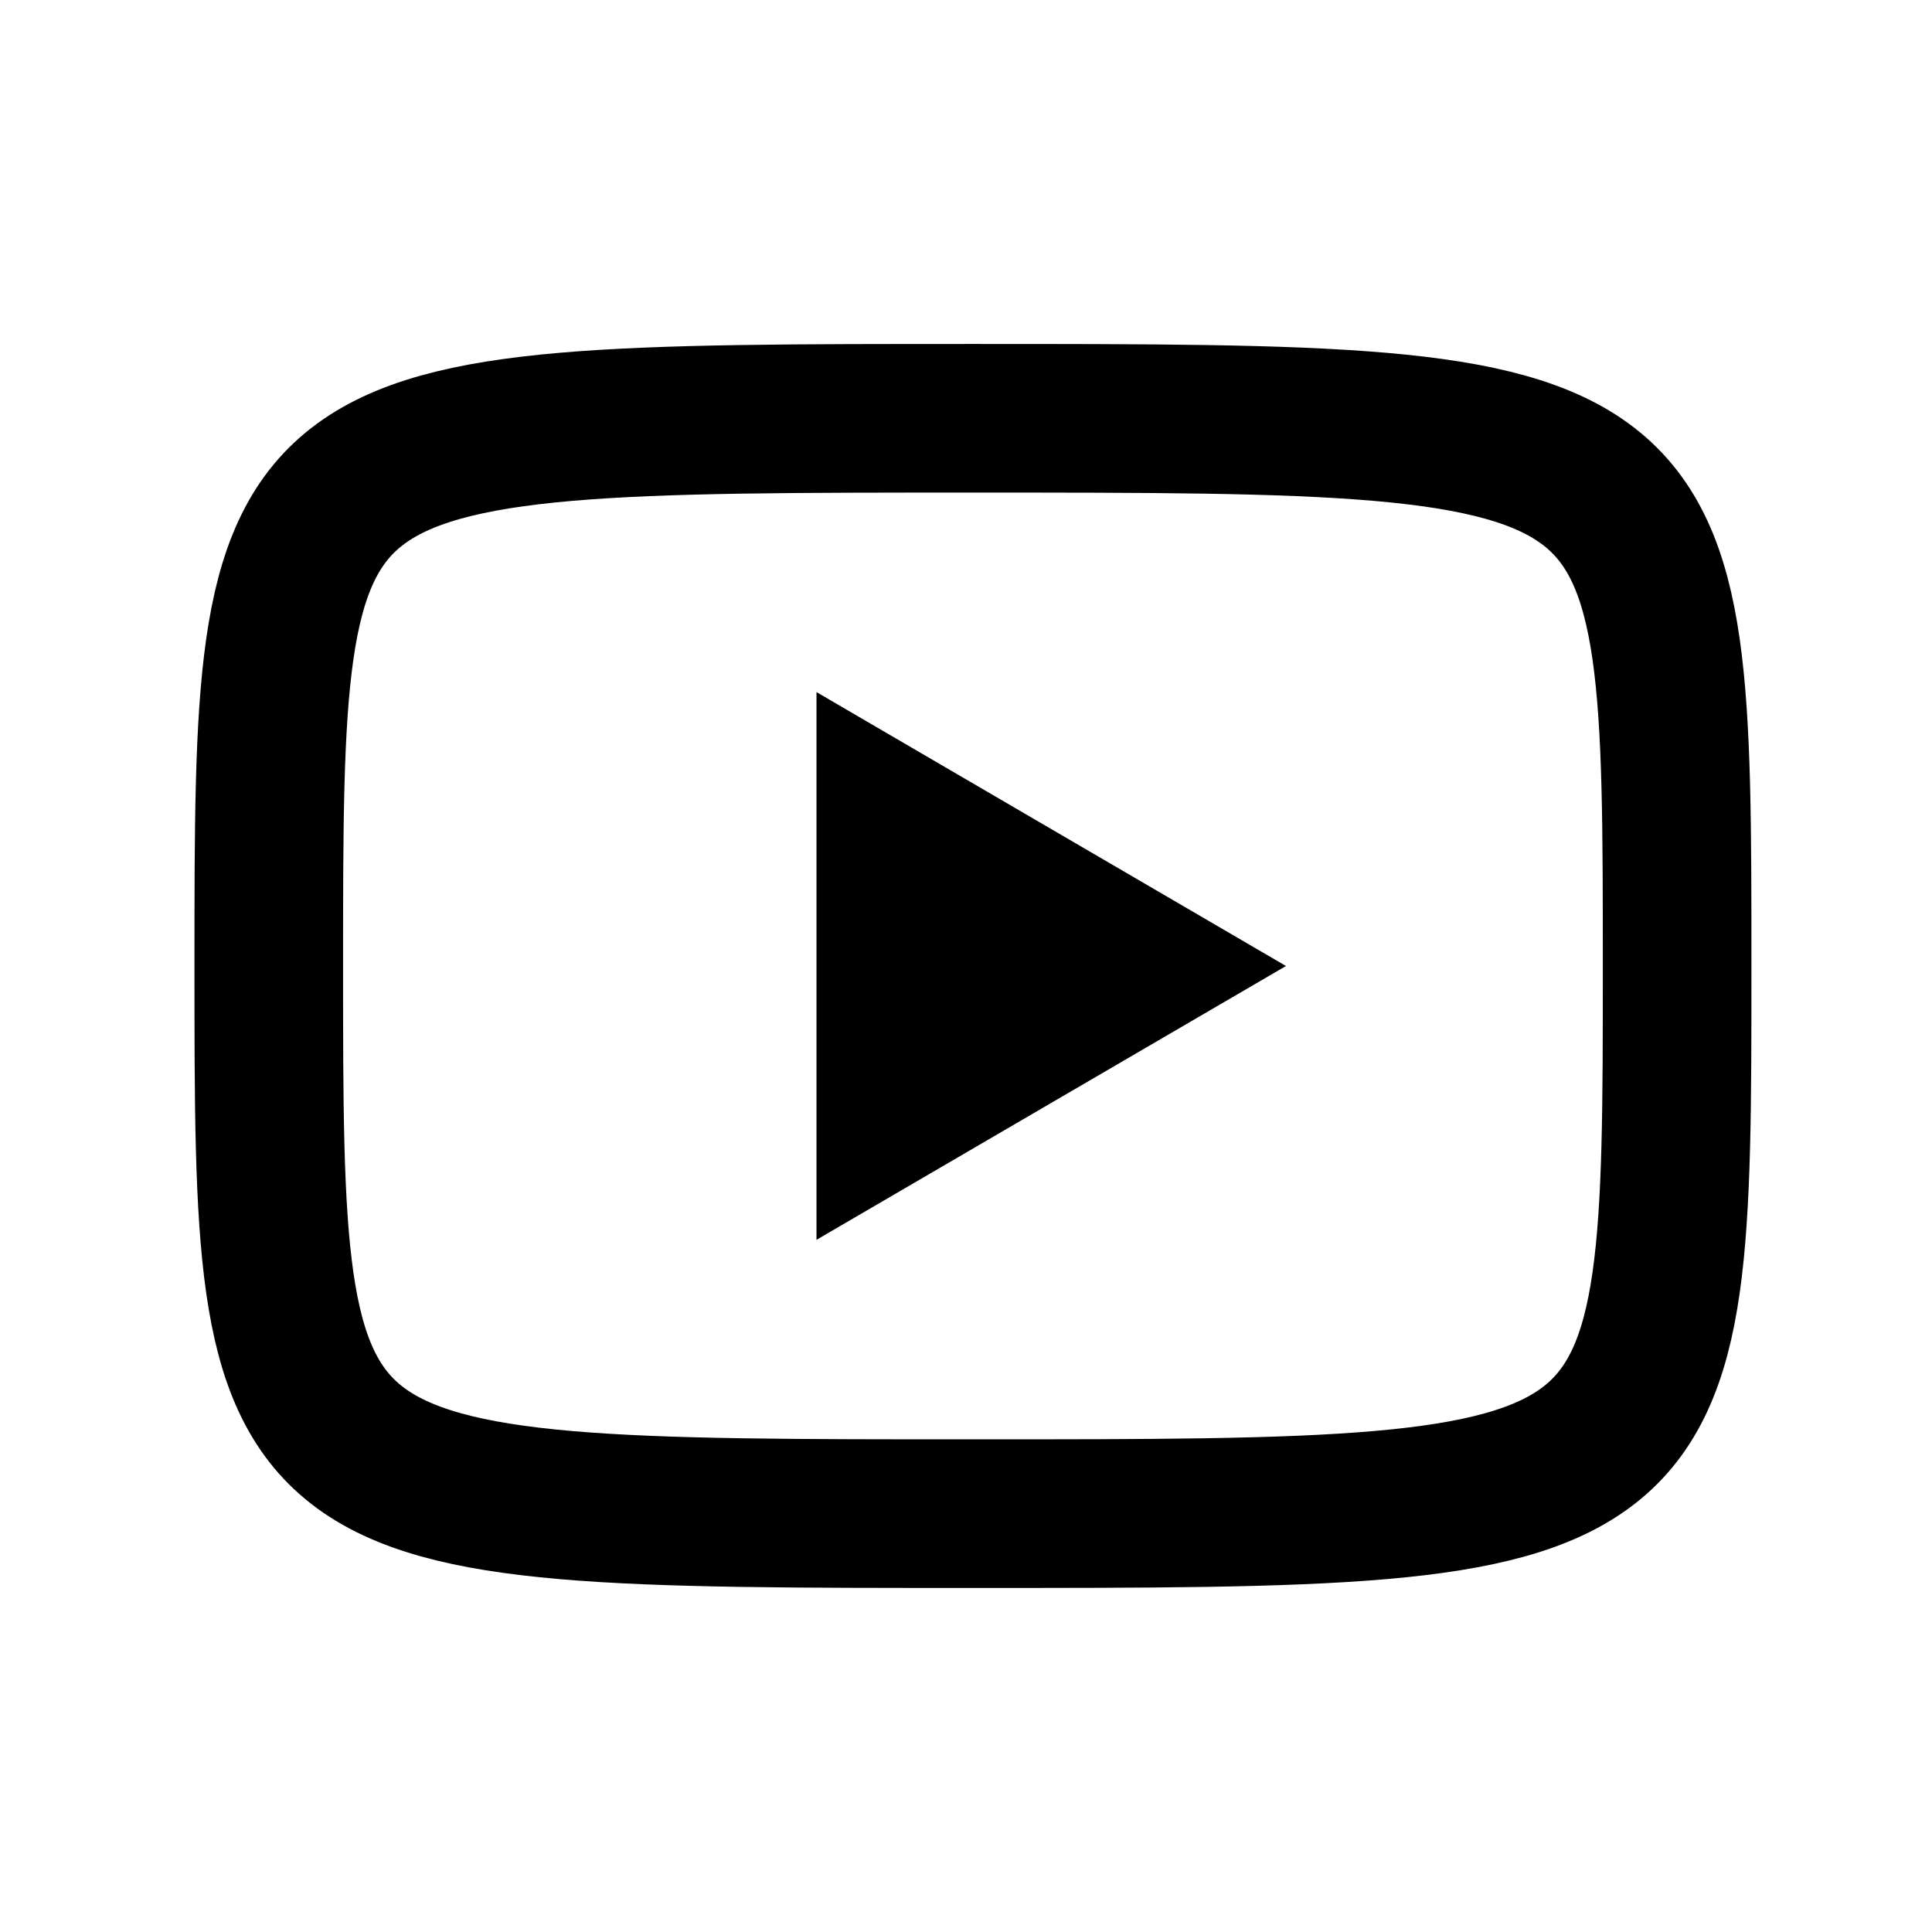
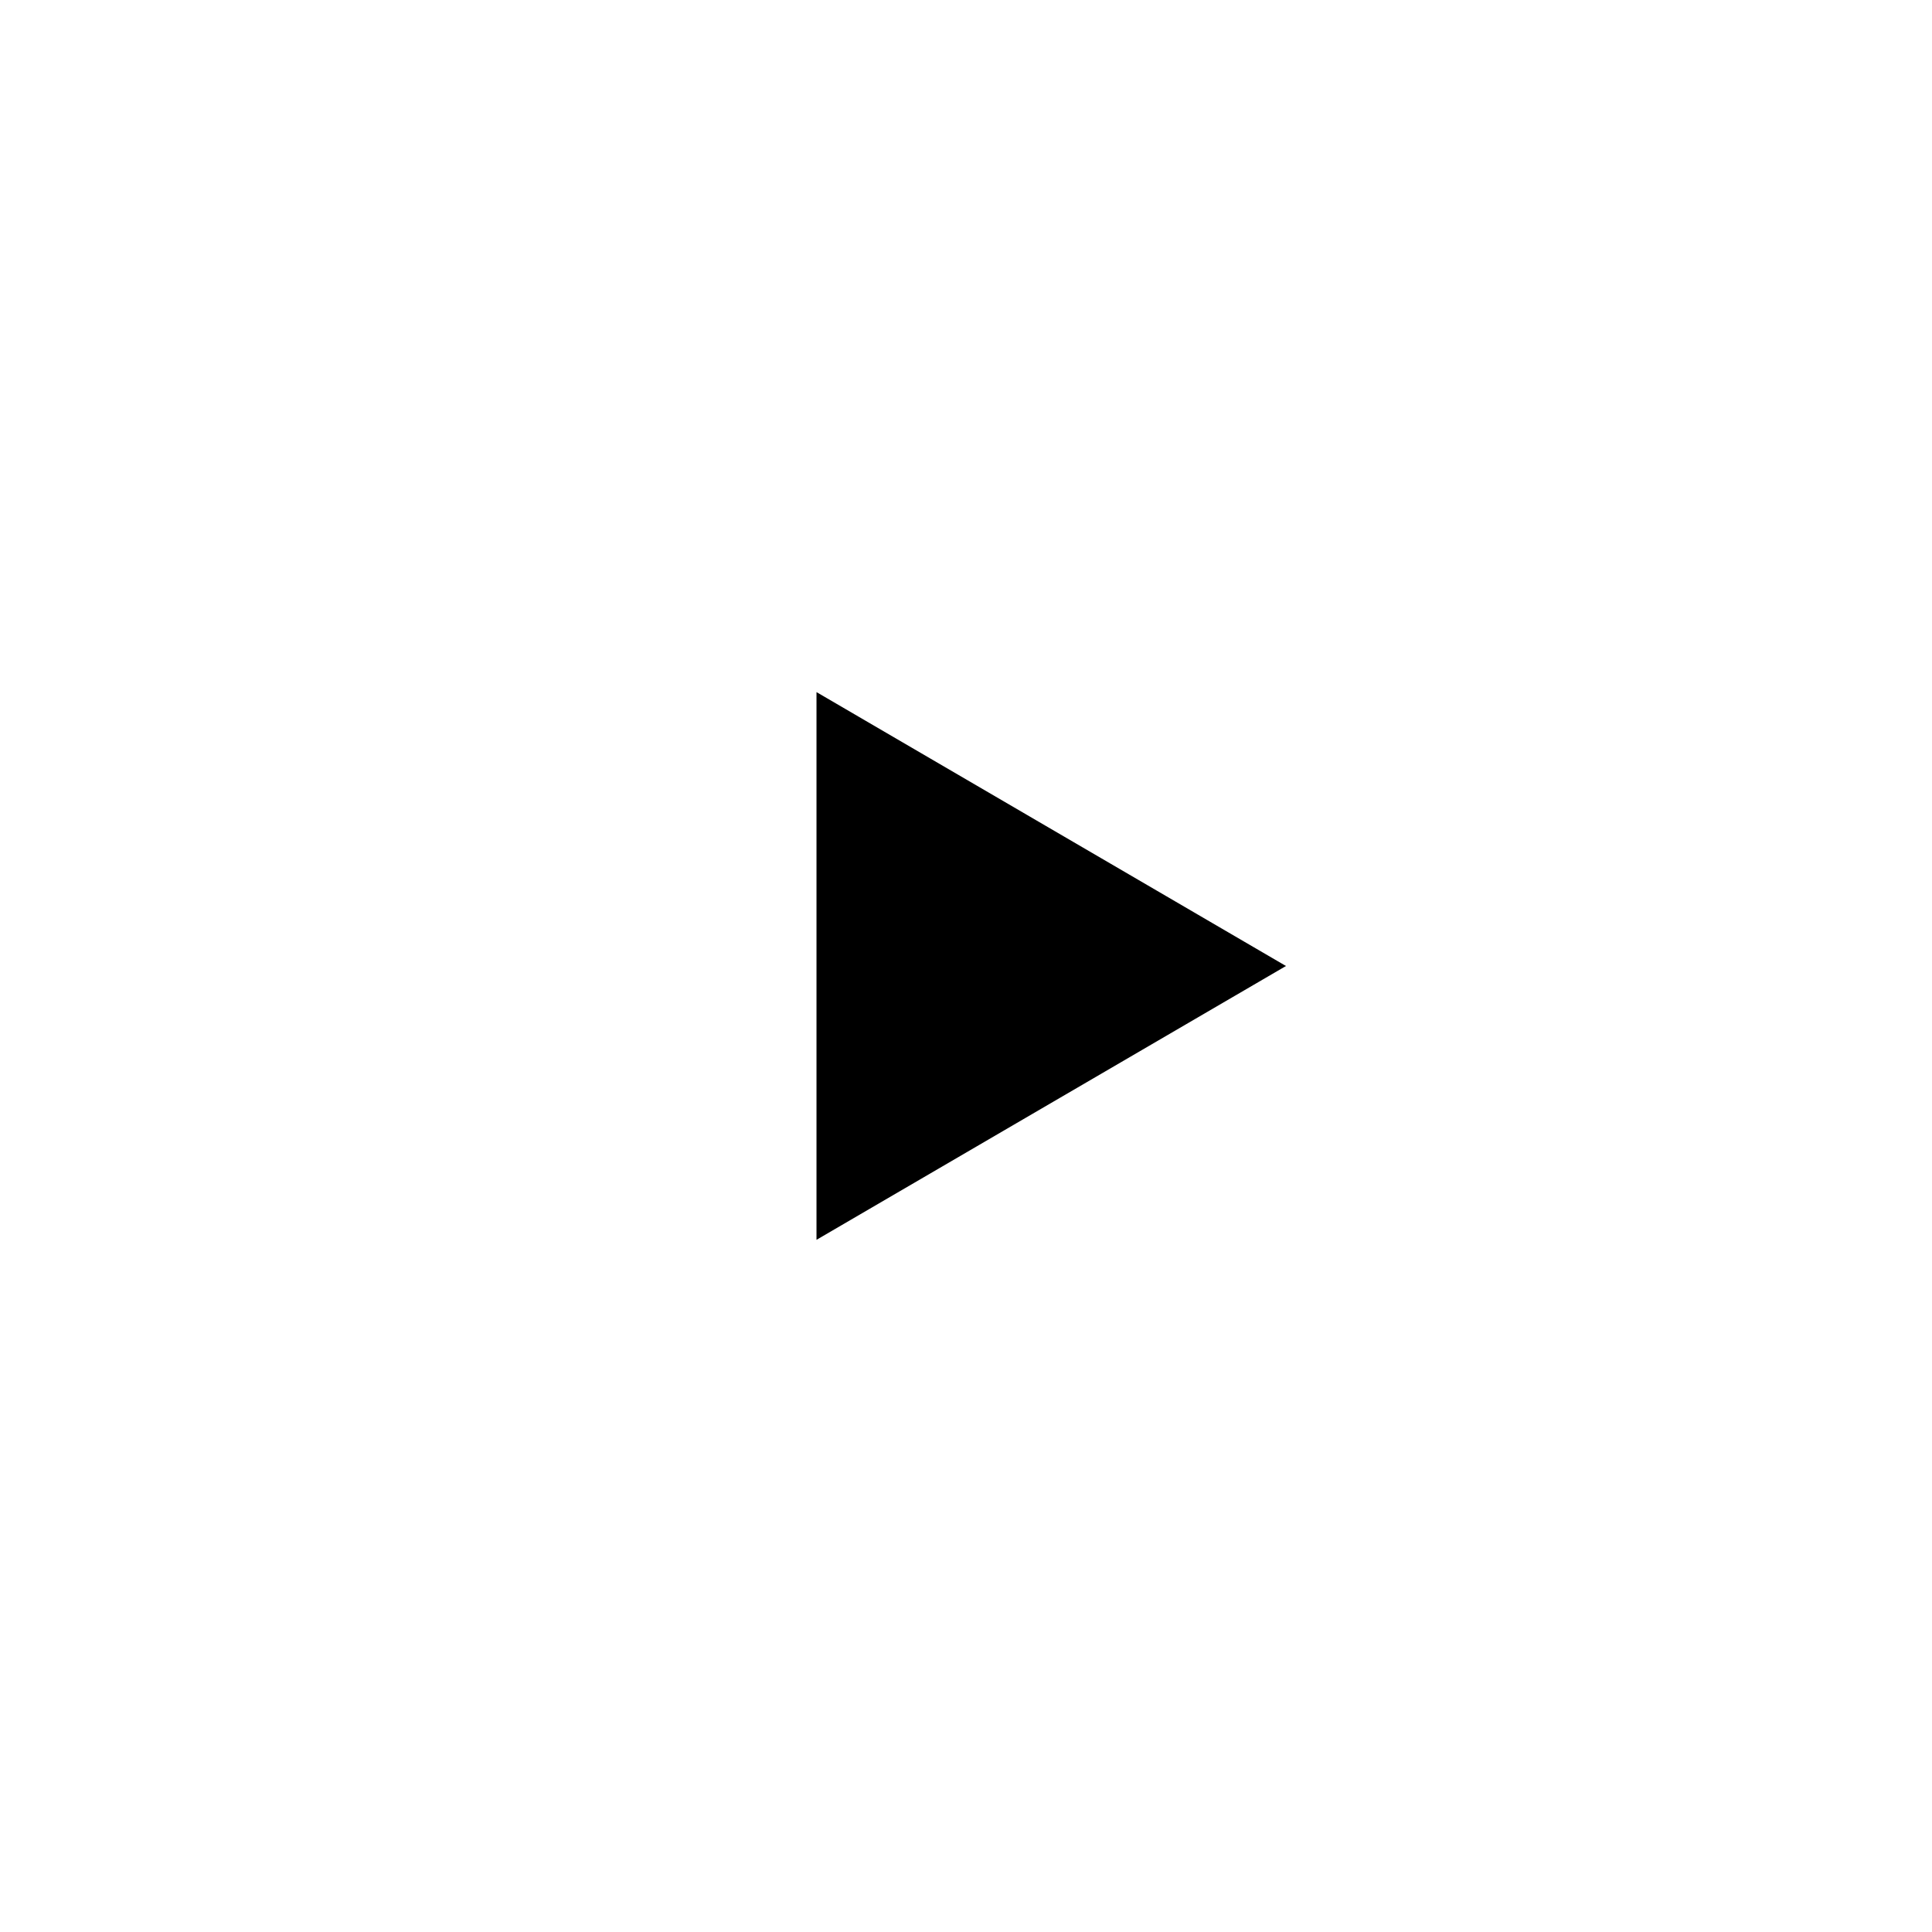
<svg xmlns="http://www.w3.org/2000/svg" width="26" height="26" viewBox="0 0 26 26" fill="none">
  <g id="youtube">
    <path id="Vector" d="M10.988 9.314L17.306 13L10.988 16.685V9.314Z" fill="black" />
-     <path id="Vector_2" d="M13.094 5.629C22.57 5.629 22.57 5.629 22.57 12.999C22.57 20.37 22.57 20.37 13.094 20.37C3.617 20.37 3.617 20.37 3.617 12.999C3.617 5.629 3.617 5.629 13.094 5.629Z" stroke="black" stroke-width="2" stroke-linecap="round" stroke-linejoin="round" />
  </g>
</svg>